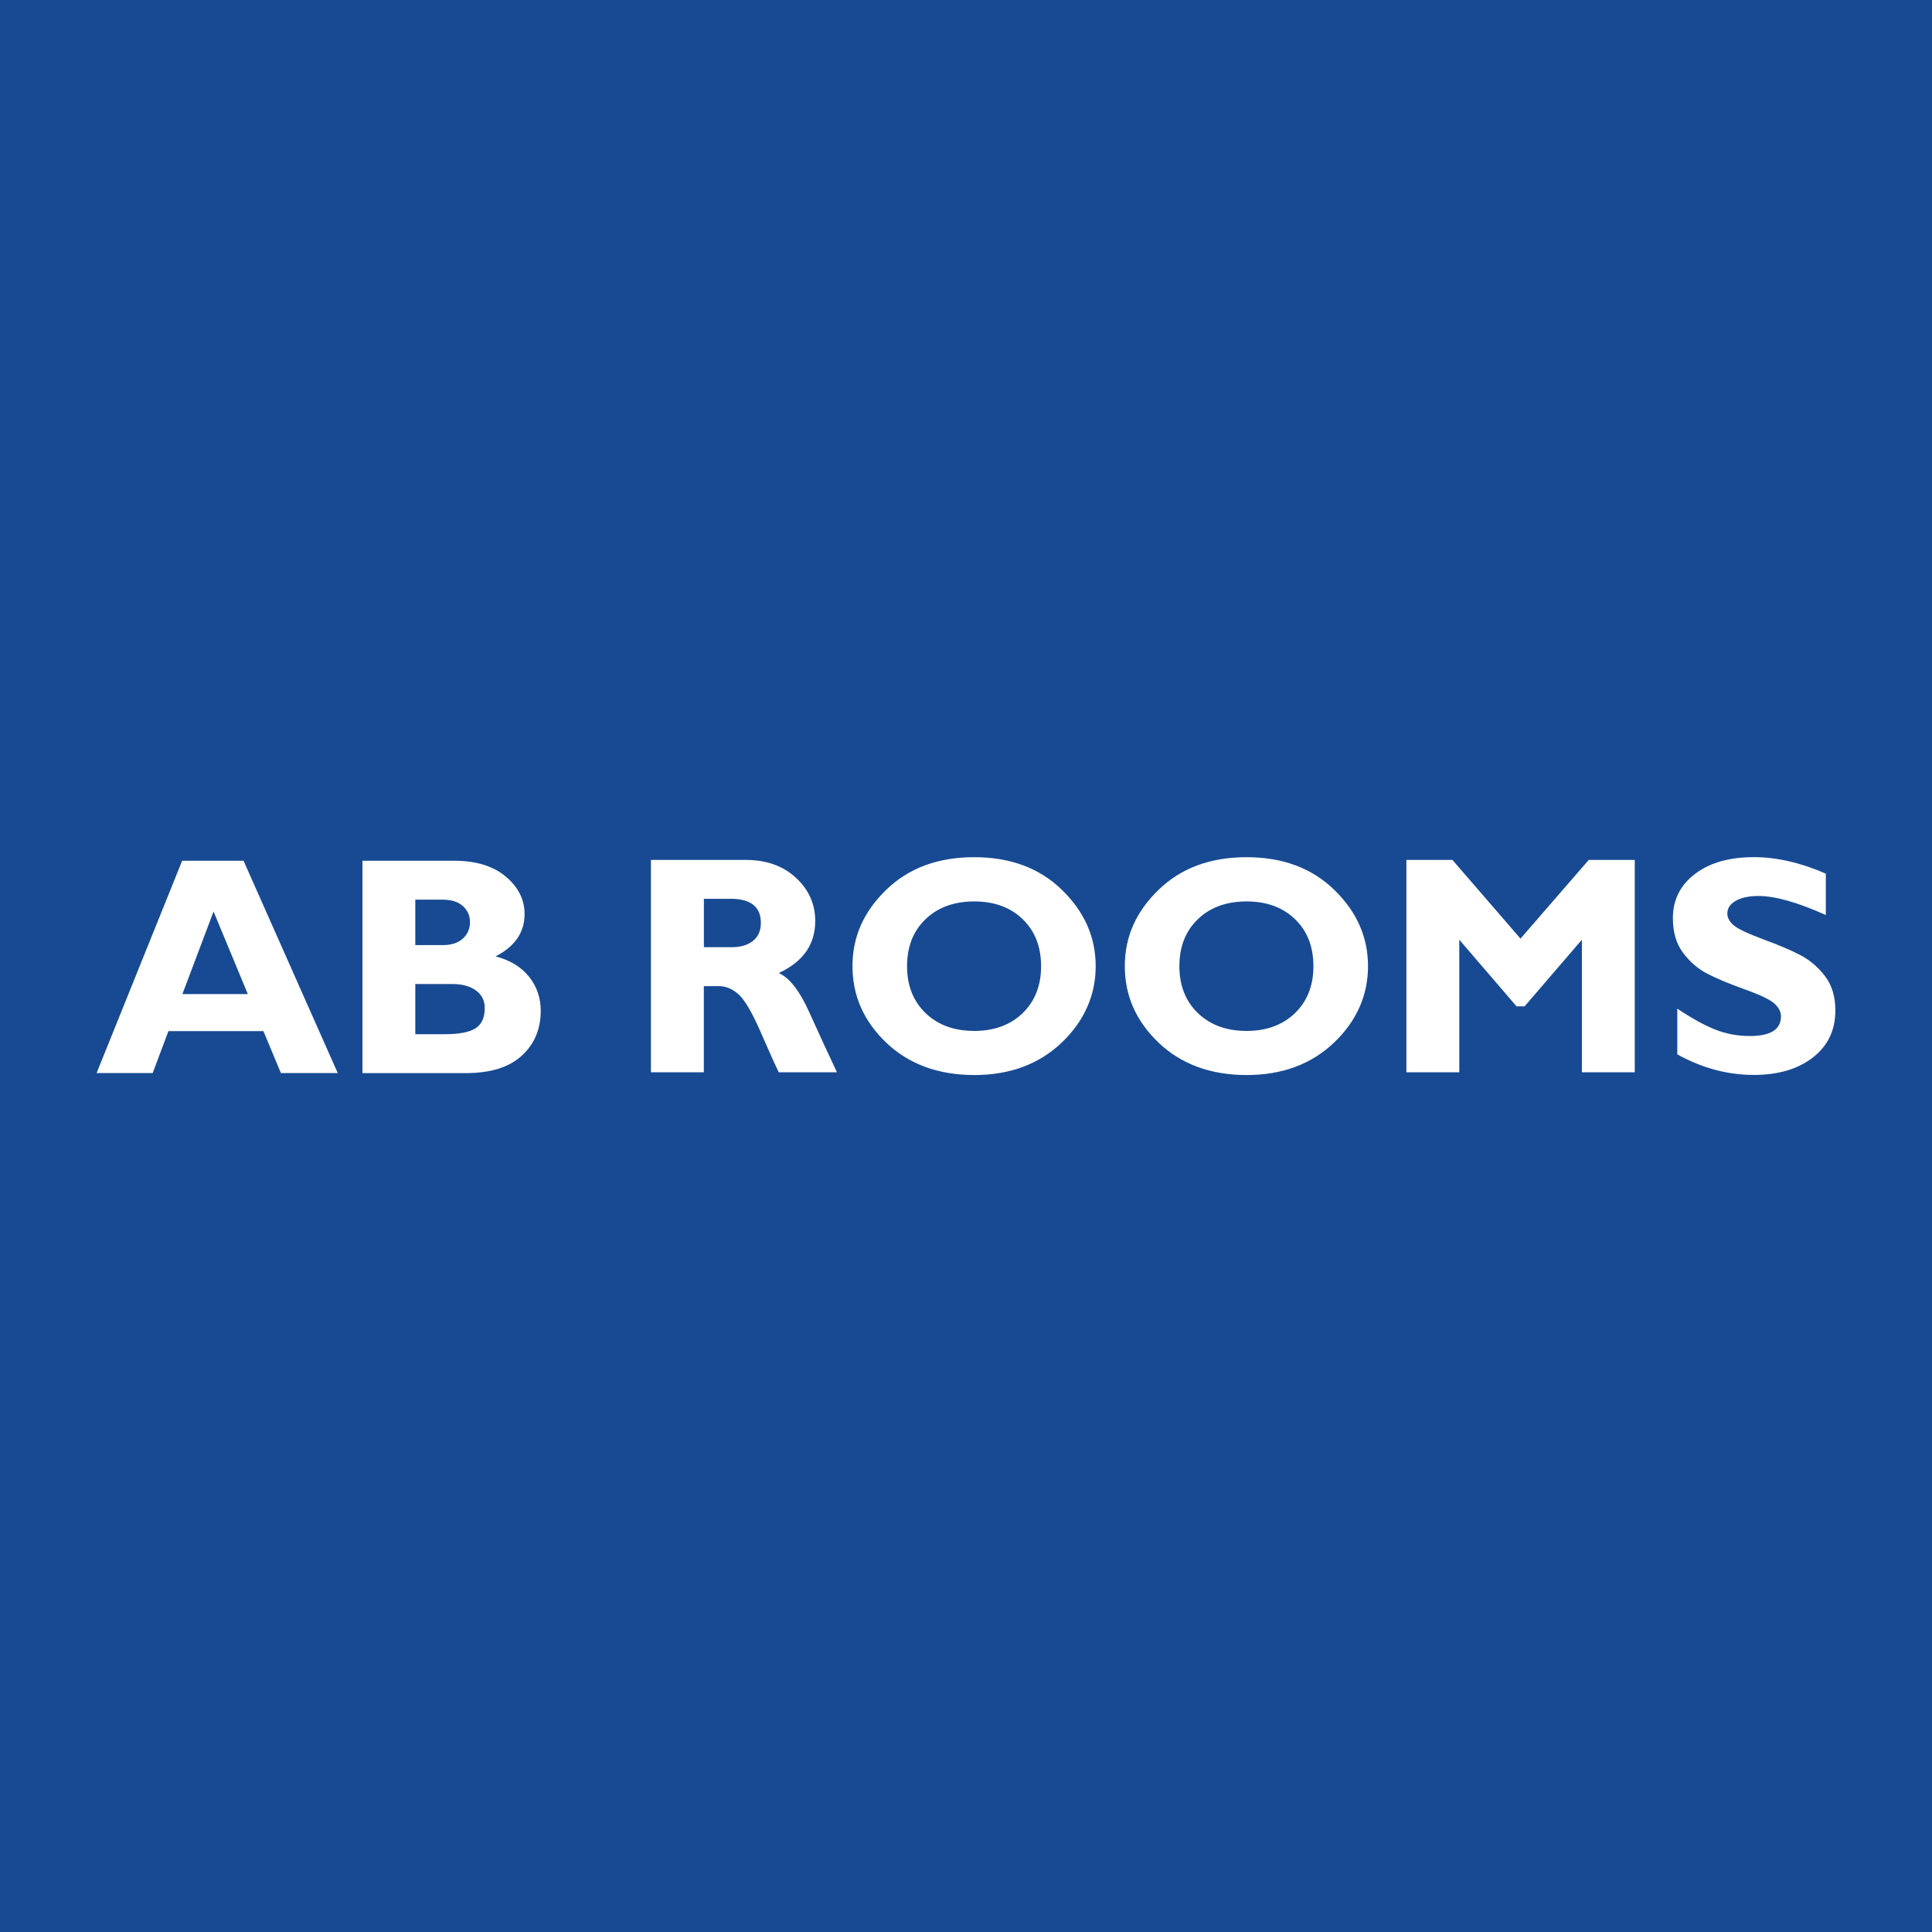
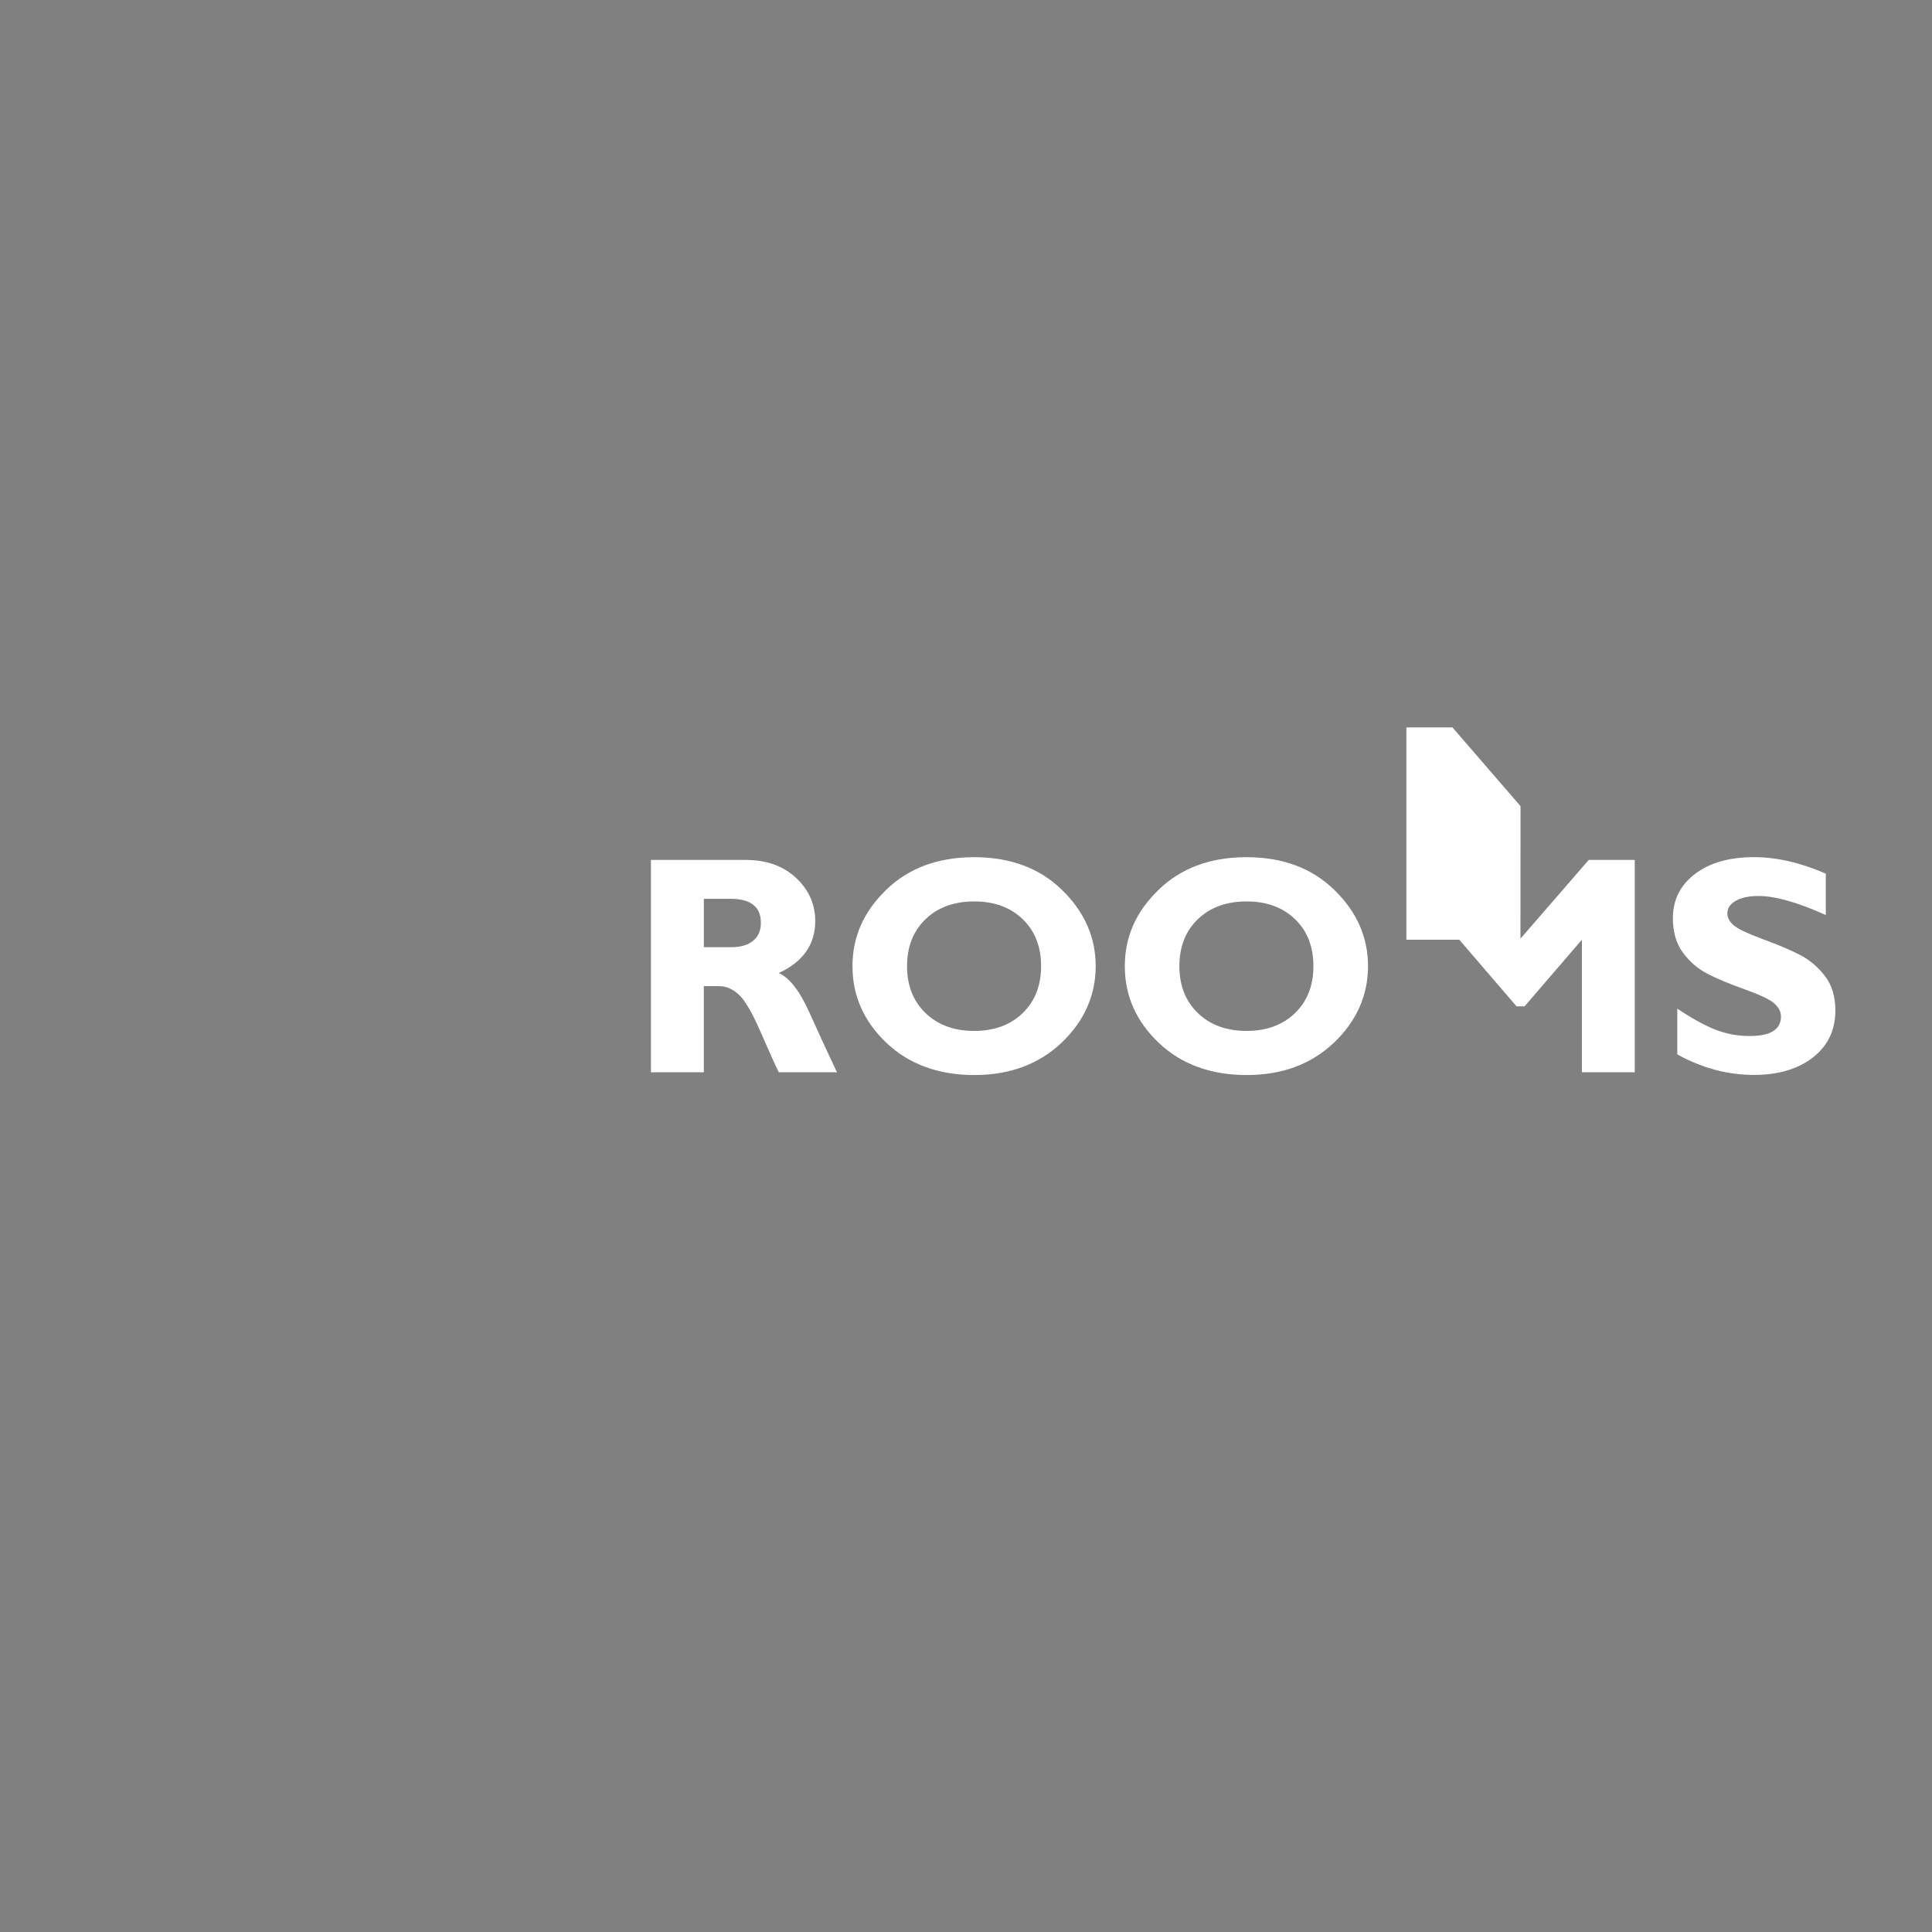
<svg xmlns="http://www.w3.org/2000/svg" id="Layer_1" viewBox="0 0 500 500">
  <rect x="0" y="0" width="500" height="500" fill="#808080" stroke="none" />
  <defs>
    <style>.cls-1{fill:#fff;}.cls-2{fill:#184a93;fill-rule:evenodd;}</style>
  </defs>
-   <polyline class="cls-2" points="500 500 0 500 0 0 500 0" />
-   <path class="cls-1" d="m472.52,226.07v10.74c-7.29-3.28-13.09-4.93-17.42-4.93-2.47,0-4.43.41-5.88,1.25-1.46.82-2.19,1.92-2.19,3.28,0,1.06.52,2.05,1.57,2.99,1.05.94,3.61,2.16,7.66,3.67,4.07,1.49,7.32,2.87,9.76,4.16,2.44,1.29,4.54,3.1,6.31,5.42,1.78,2.33,2.66,5.29,2.66,8.86,0,5.08-1.93,9.13-5.8,12.15-3.87,3.01-8.97,4.53-15.28,4.53-6.82,0-13.42-1.77-19.83-5.32v-11.84c3.68,2.47,6.93,4.27,9.76,5.4,2.83,1.13,5.82,1.69,9.01,1.69,5.37,0,8.06-1.69,8.06-5.07,0-1.16-.54-2.25-1.61-3.26-1.07-1.03-3.67-2.28-7.77-3.75-4.1-1.47-7.35-2.83-9.75-4.08-2.41-1.26-4.47-3.06-6.22-5.39-1.75-2.34-2.62-5.32-2.62-8.97,0-4.71,1.91-8.52,5.71-11.42,3.8-2.9,8.88-4.35,15.26-4.35,5.87,0,12.07,1.42,18.6,4.26m-79.02,16.84l17.67-20.38h11.91v54.95h-13.68v-34.3l-14.83,17.24h-2.08l-14.82-17.24v34.3h-13.69v-54.95h11.92l17.62,20.38Zm-70.88,23.87c5.2,0,9.37-1.55,12.55-4.62,3.17-3.09,4.75-7.13,4.75-12.14s-1.58-9.09-4.75-12.15c-3.18-3.07-7.36-4.6-12.55-4.6s-9.43,1.53-12.61,4.6c-3.18,3.06-4.78,7.12-4.78,12.15s1.6,9.05,4.78,12.14c3.18,3.07,7.39,4.62,12.61,4.62Zm0-44.96c9.36,0,16.94,2.83,22.73,8.49,5.8,5.65,8.7,12.22,8.7,19.72s-2.94,14.21-8.81,19.79c-5.88,5.59-13.42,8.38-22.62,8.38s-16.89-2.78-22.73-8.34c-5.85-5.56-8.78-12.18-8.78-19.83s2.91-14.11,8.72-19.75c5.81-5.64,13.41-8.46,22.79-8.46Zm-70.48,44.96c5.2,0,9.37-1.55,12.55-4.62,3.17-3.09,4.75-7.13,4.75-12.14s-1.59-9.09-4.75-12.15c-3.18-3.07-7.36-4.6-12.55-4.6s-9.42,1.53-12.61,4.6c-3.18,3.06-4.78,7.12-4.78,12.15s1.6,9.05,4.78,12.14c3.18,3.07,7.38,4.62,12.61,4.62Zm0-44.96c9.36,0,16.94,2.83,22.73,8.49,5.8,5.65,8.7,12.22,8.7,19.72s-2.94,14.21-8.81,19.79c-5.88,5.59-13.43,8.38-22.62,8.38s-16.89-2.78-22.73-8.34c-5.85-5.56-8.78-12.18-8.78-19.83s2.91-14.11,8.71-19.75c5.81-5.64,13.41-8.46,22.79-8.46Zm-69.97,10.78v12.51h7.24c2.31,0,4.13-.55,5.48-1.64,1.36-1.09,2.03-2.63,2.03-4.66,0-4.14-2.61-6.22-7.83-6.22h-6.92Zm-13.69-10.07h24.54c5.33,0,9.65,1.54,12.98,4.62,3.33,3.09,4.99,6.82,4.99,11.2,0,6.06-3.14,10.54-9.44,13.45,2.78,1.24,5.41,4.6,7.88,10.11,2.48,5.5,4.87,10.69,7.18,15.57h-15.06c-.89-1.81-2.44-5.27-4.66-10.35-2.21-5.08-4.12-8.35-5.71-9.78-1.58-1.44-3.29-2.16-5.09-2.16h-3.93v22.3h-13.69v-54.95Z" />
-   <path class="cls-1" d="m107.48,254.66v12.99h7.71c3.64,0,6.27-.51,7.87-1.52,1.59-1.01,2.39-2.76,2.39-5.25,0-1.91-.75-3.43-2.27-4.54-1.53-1.12-3.56-1.68-6.11-1.68h-9.59Zm0-21.83v11.76h7.15c2.2,0,3.92-.56,5.16-1.69,1.22-1.13,1.84-2.54,1.84-4.24s-.62-3.08-1.84-4.18c-1.24-1.1-2.95-1.65-5.16-1.65h-7.15Zm-13.69-10.07h23.76c5.65,0,10.11,1.37,13.35,4.1,3.23,2.73,4.86,5.94,4.86,9.68,0,4.77-2.51,8.43-7.52,10.97,3.79.99,6.67,2.75,8.68,5.27,2.01,2.51,3.02,5.45,3.02,8.81,0,4.76-1.65,8.65-4.93,11.64-3.28,3-8.1,4.49-14.47,4.49h-26.74v-54.95Zm-29.66,34.5l-8.86-21.36-8.06,21.36h16.92Zm-1.1-34.5l24.38,54.95h-14.71l-4.53-10.86h-24.58l-4.08,10.86h-14.51l22.14-54.95h15.9Z" />
+   <path class="cls-1" d="m472.52,226.07v10.74c-7.29-3.28-13.09-4.93-17.42-4.93-2.47,0-4.43.41-5.88,1.25-1.46.82-2.19,1.92-2.19,3.28,0,1.06.52,2.05,1.57,2.99,1.05.94,3.61,2.16,7.66,3.67,4.07,1.49,7.32,2.87,9.76,4.16,2.44,1.29,4.54,3.1,6.31,5.42,1.78,2.33,2.66,5.29,2.66,8.86,0,5.08-1.93,9.13-5.8,12.15-3.87,3.01-8.97,4.53-15.28,4.53-6.82,0-13.42-1.77-19.83-5.32v-11.84c3.68,2.47,6.93,4.27,9.76,5.4,2.83,1.13,5.82,1.69,9.01,1.69,5.37,0,8.06-1.69,8.06-5.07,0-1.16-.54-2.25-1.61-3.26-1.07-1.03-3.67-2.28-7.77-3.75-4.1-1.47-7.35-2.83-9.75-4.08-2.41-1.26-4.47-3.06-6.22-5.39-1.75-2.34-2.62-5.32-2.62-8.97,0-4.71,1.91-8.52,5.71-11.42,3.8-2.9,8.88-4.35,15.26-4.35,5.87,0,12.07,1.42,18.6,4.26m-79.02,16.84l17.67-20.38h11.91v54.95h-13.68v-34.3l-14.83,17.24h-2.08l-14.82-17.24h-13.69v-54.95h11.92l17.62,20.38Zm-70.88,23.87c5.2,0,9.37-1.55,12.55-4.62,3.17-3.09,4.75-7.13,4.75-12.14s-1.58-9.09-4.75-12.15c-3.18-3.07-7.36-4.6-12.55-4.6s-9.43,1.53-12.61,4.6c-3.18,3.06-4.78,7.12-4.78,12.15s1.6,9.05,4.78,12.14c3.18,3.07,7.39,4.62,12.61,4.62Zm0-44.96c9.36,0,16.94,2.83,22.73,8.49,5.8,5.65,8.7,12.22,8.7,19.72s-2.94,14.21-8.81,19.79c-5.88,5.59-13.42,8.38-22.62,8.38s-16.89-2.78-22.73-8.34c-5.85-5.56-8.78-12.18-8.78-19.83s2.91-14.11,8.72-19.75c5.81-5.64,13.41-8.46,22.79-8.46Zm-70.48,44.96c5.2,0,9.37-1.55,12.55-4.62,3.17-3.09,4.75-7.13,4.75-12.14s-1.59-9.09-4.75-12.15c-3.18-3.07-7.36-4.6-12.55-4.6s-9.42,1.53-12.61,4.6c-3.18,3.06-4.78,7.12-4.78,12.15s1.6,9.05,4.78,12.14c3.18,3.07,7.38,4.62,12.61,4.62Zm0-44.96c9.36,0,16.94,2.83,22.73,8.49,5.8,5.65,8.7,12.22,8.7,19.72s-2.94,14.21-8.81,19.79c-5.88,5.59-13.43,8.38-22.62,8.38s-16.89-2.78-22.73-8.34c-5.85-5.56-8.78-12.18-8.78-19.83s2.91-14.11,8.71-19.75c5.81-5.64,13.41-8.46,22.79-8.46Zm-69.97,10.78v12.51h7.24c2.31,0,4.13-.55,5.48-1.64,1.36-1.09,2.03-2.63,2.03-4.66,0-4.14-2.61-6.22-7.83-6.22h-6.92Zm-13.69-10.07h24.54c5.33,0,9.65,1.54,12.98,4.62,3.33,3.09,4.99,6.82,4.99,11.2,0,6.06-3.14,10.54-9.44,13.45,2.78,1.24,5.41,4.6,7.88,10.11,2.48,5.5,4.87,10.69,7.18,15.57h-15.06c-.89-1.81-2.44-5.27-4.66-10.35-2.21-5.08-4.12-8.35-5.71-9.78-1.58-1.44-3.29-2.16-5.09-2.16h-3.93v22.3h-13.69v-54.95Z" />
</svg>